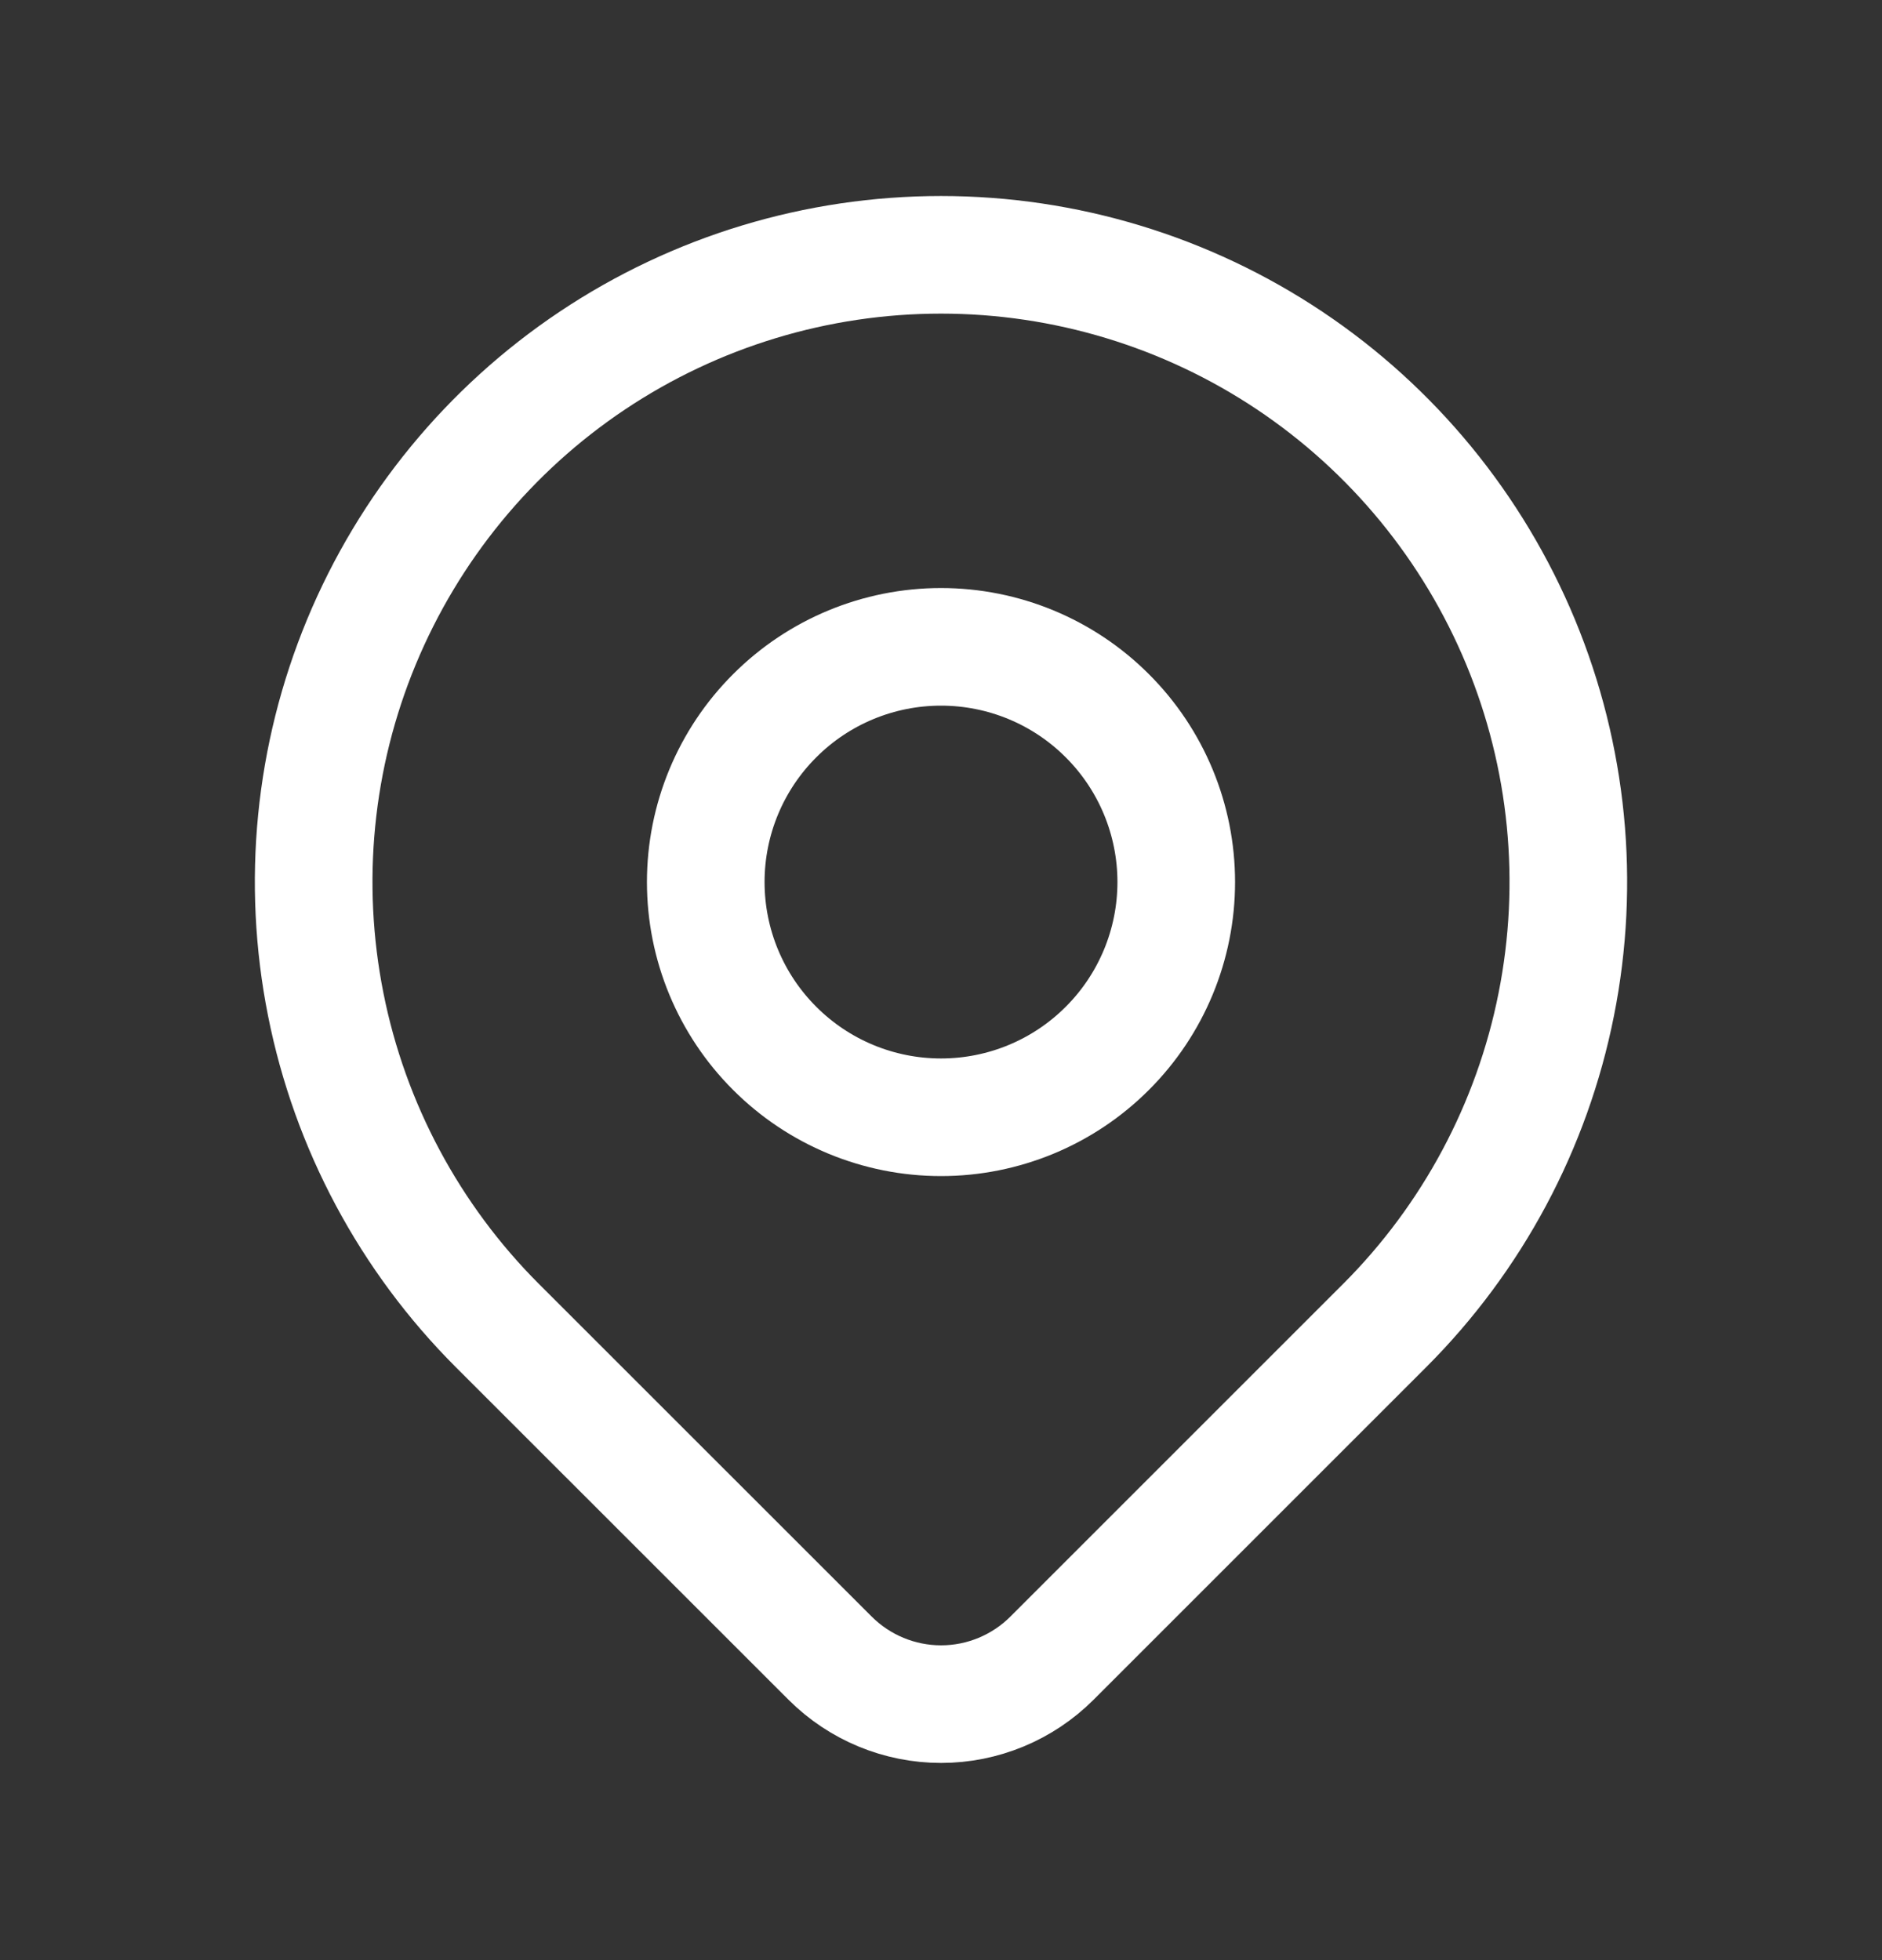
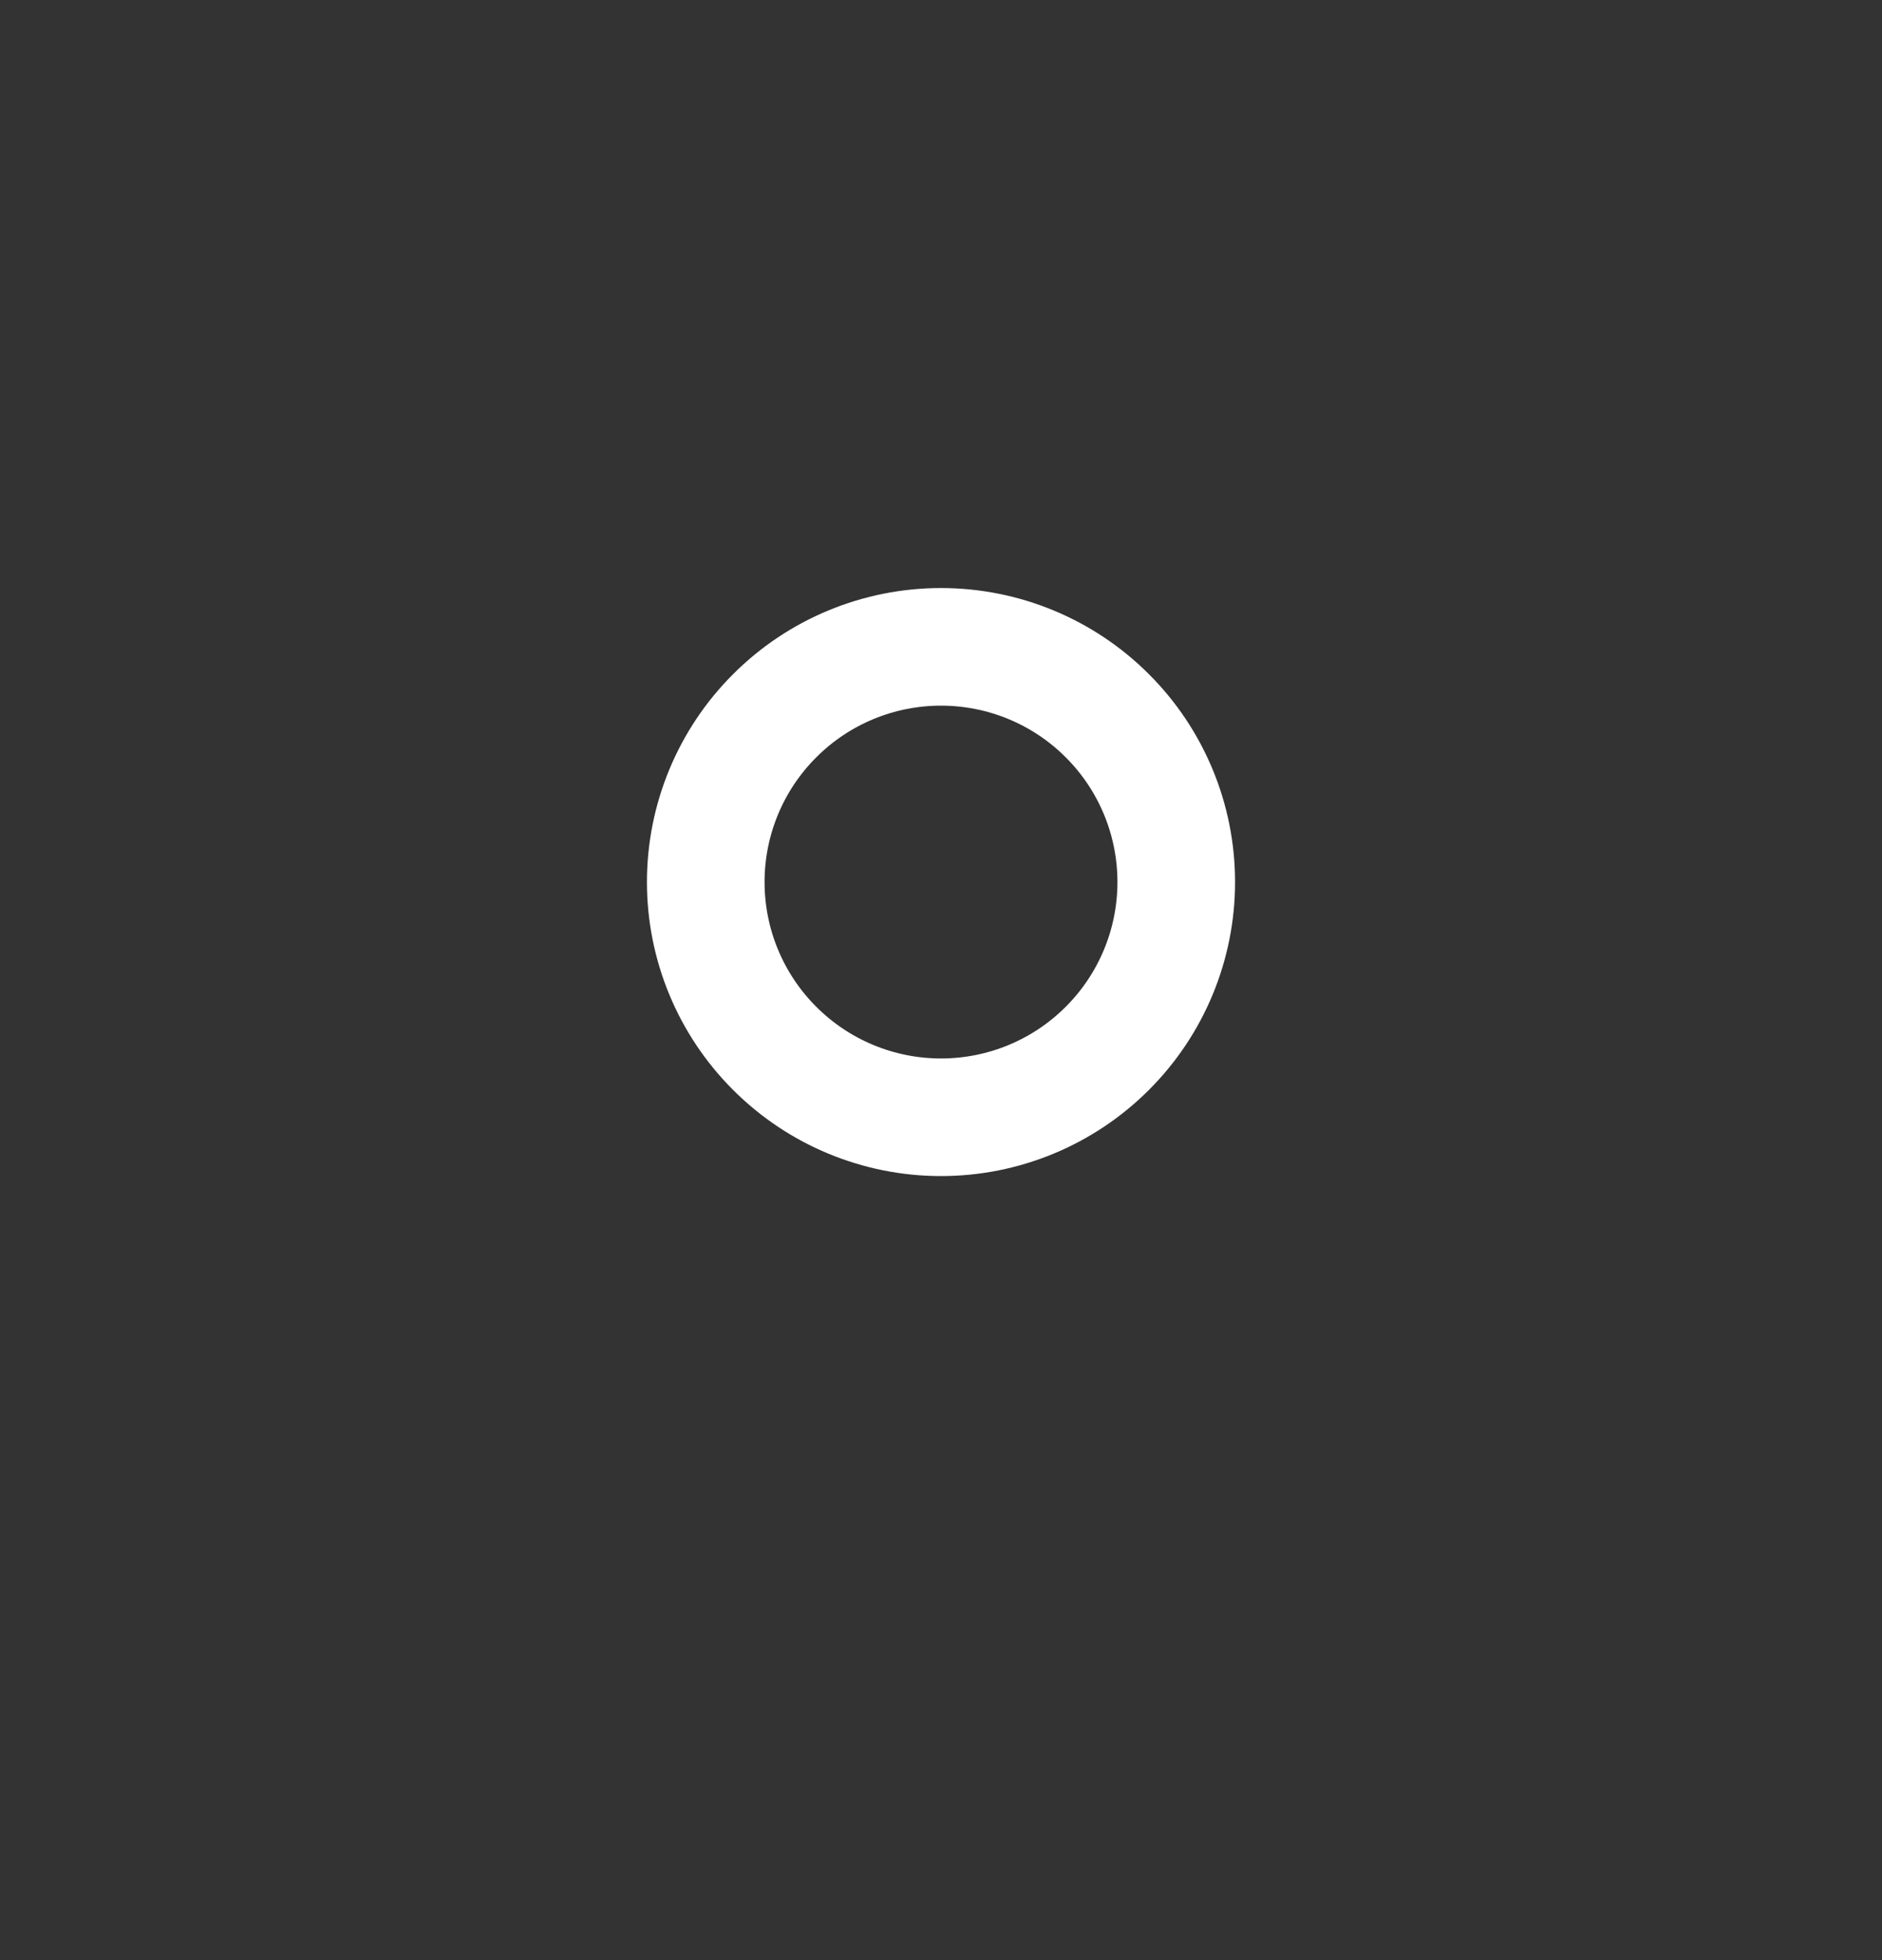
<svg xmlns="http://www.w3.org/2000/svg" width="24" height="25" viewBox="0 0 24 25" fill="none">
  <rect x="0" y="0" width="24" height="25" fill="#333333" stroke="none" />
  <g clip-path="url(#clip0_978_1024)">
    <path d="M9 11.25C9 12.046 9.316 12.809 9.879 13.371C10.441 13.934 11.204 14.25 12 14.25C12.796 14.25 13.559 13.934 14.121 13.371C14.684 12.809 15 12.046 15 11.25C15 10.454 14.684 9.691 14.121 9.129C13.559 8.566 12.796 8.25 12 8.25C11.204 8.25 10.441 8.566 9.879 9.129C9.316 9.691 9 10.454 9 11.25Z" stroke="white" stroke-width="1.5" stroke-linecap="round" stroke-linejoin="round" />
-     <path d="M17.657 16.907L13.414 21.15C13.039 21.524 12.531 21.735 12.001 21.735C11.47 21.735 10.962 21.524 10.587 21.15L6.343 16.907C5.224 15.788 4.462 14.362 4.154 12.811C3.845 11.259 4.003 9.65 4.609 8.188C5.215 6.727 6.24 5.477 7.555 4.598C8.871 3.719 10.418 3.25 12 3.25C13.582 3.25 15.129 3.719 16.445 4.598C17.76 5.477 18.785 6.727 19.391 8.188C19.997 9.65 20.155 11.259 19.846 12.811C19.538 14.362 18.776 15.788 17.657 16.907Z" stroke="white" stroke-width="1.5" stroke-linecap="round" stroke-linejoin="round" />
  </g>
  <defs>
    <clipPath id="clip0_978_1024">
      <rect width="24" height="24" fill="white" transform="translate(0 0.25)" />
    </clipPath>
  </defs>
</svg>